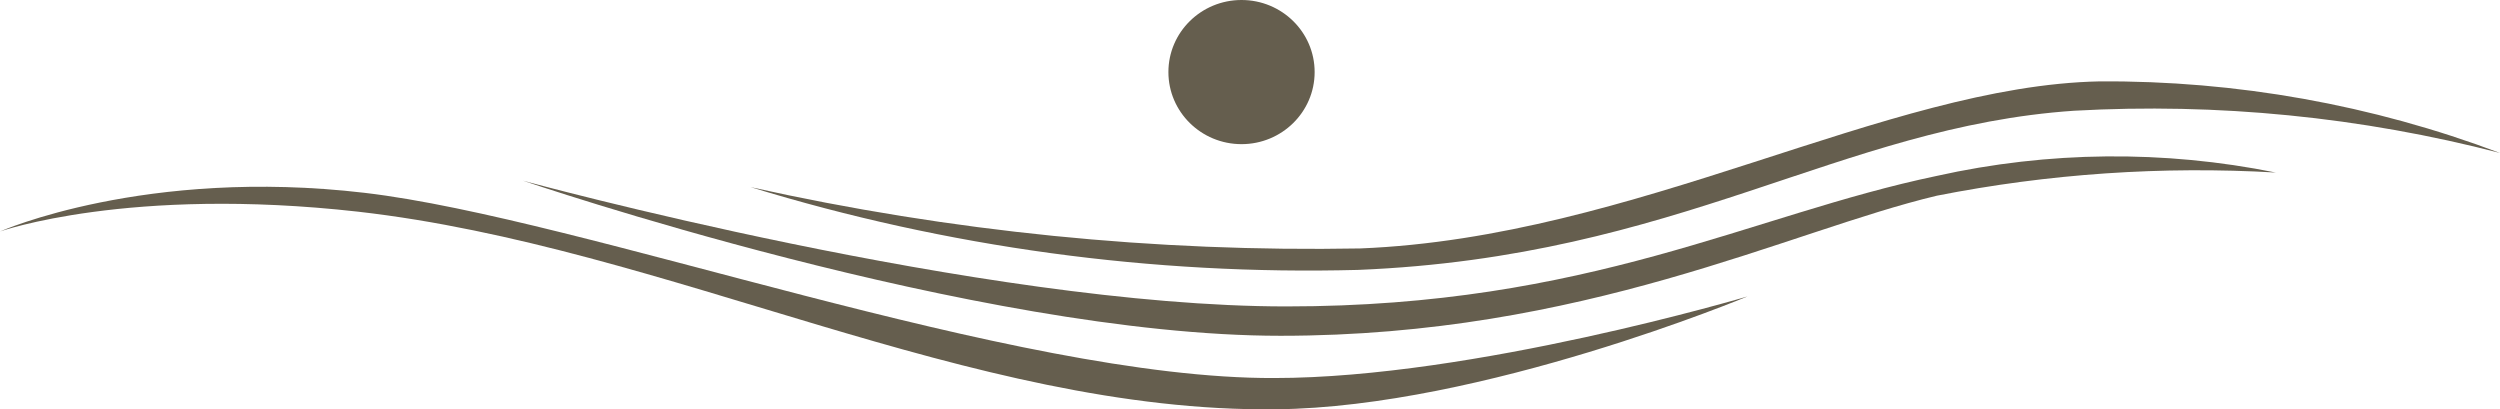
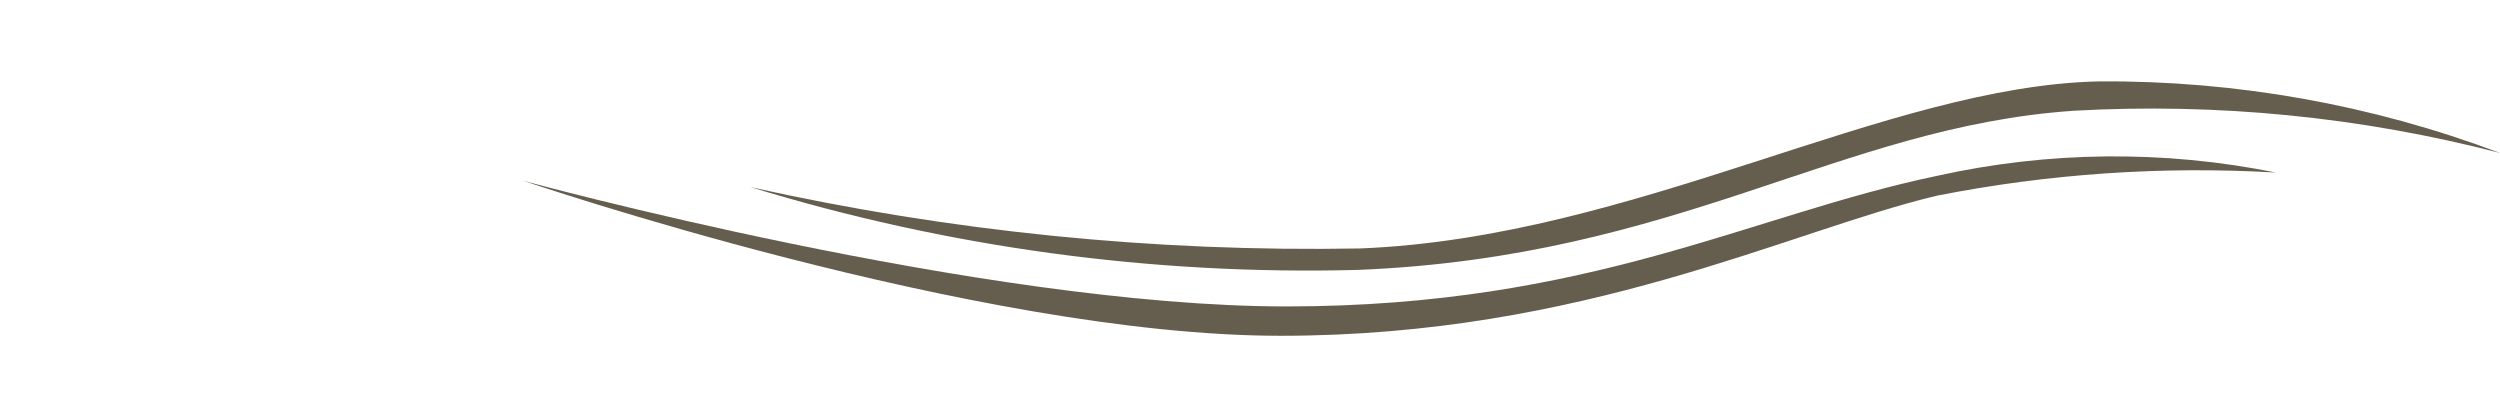
<svg xmlns="http://www.w3.org/2000/svg" width="226" height="37" viewBox="0 0 226 37" fill="none">
  <path d="M226 13.829C214.447 9.471 202.17 7.276 189.8 7.357C170.496 7.745 147.887 21.466 122.958 22.459C104.429 22.801 85.925 20.94 67.848 16.914C85.612 22.361 104.164 24.89 122.761 24.4C151.849 23.214 166.25 11.456 187.502 10.01C200.458 9.284 213.45 10.573 226 13.829Z" fill="#655E4E" />
  <path d="M205.733 15.598C195.614 13.552 185.168 13.655 175.092 15.9C158.239 19.417 143.729 27.701 116.283 27.701C88.837 27.701 47.275 16.332 47.275 16.332C47.275 16.332 88.334 30.355 115.758 30.355C143.182 30.355 161.676 20.884 175.092 17.691C185.173 15.703 195.471 15 205.733 15.598Z" fill="#655E4E" />
-   <path d="M0 20.927C0 20.927 13.132 15.102 32.961 17.432C52.79 19.762 91.595 34.26 115.189 34.174C133.136 34.174 157.977 26.795 157.977 26.795C157.977 26.795 134.011 36.806 115.342 37C87.655 37.302 60.363 22.329 32.37 19.136C11.644 16.806 0 20.927 0 20.927Z" fill="#655E4E" />
-   <path d="M112.234 13.031C115.884 13.031 118.843 10.114 118.843 6.515C118.843 2.917 115.884 0 112.234 0C108.583 0 105.624 2.917 105.624 6.515C105.624 10.114 108.583 13.031 112.234 13.031Z" fill="#655E4E" />
</svg>